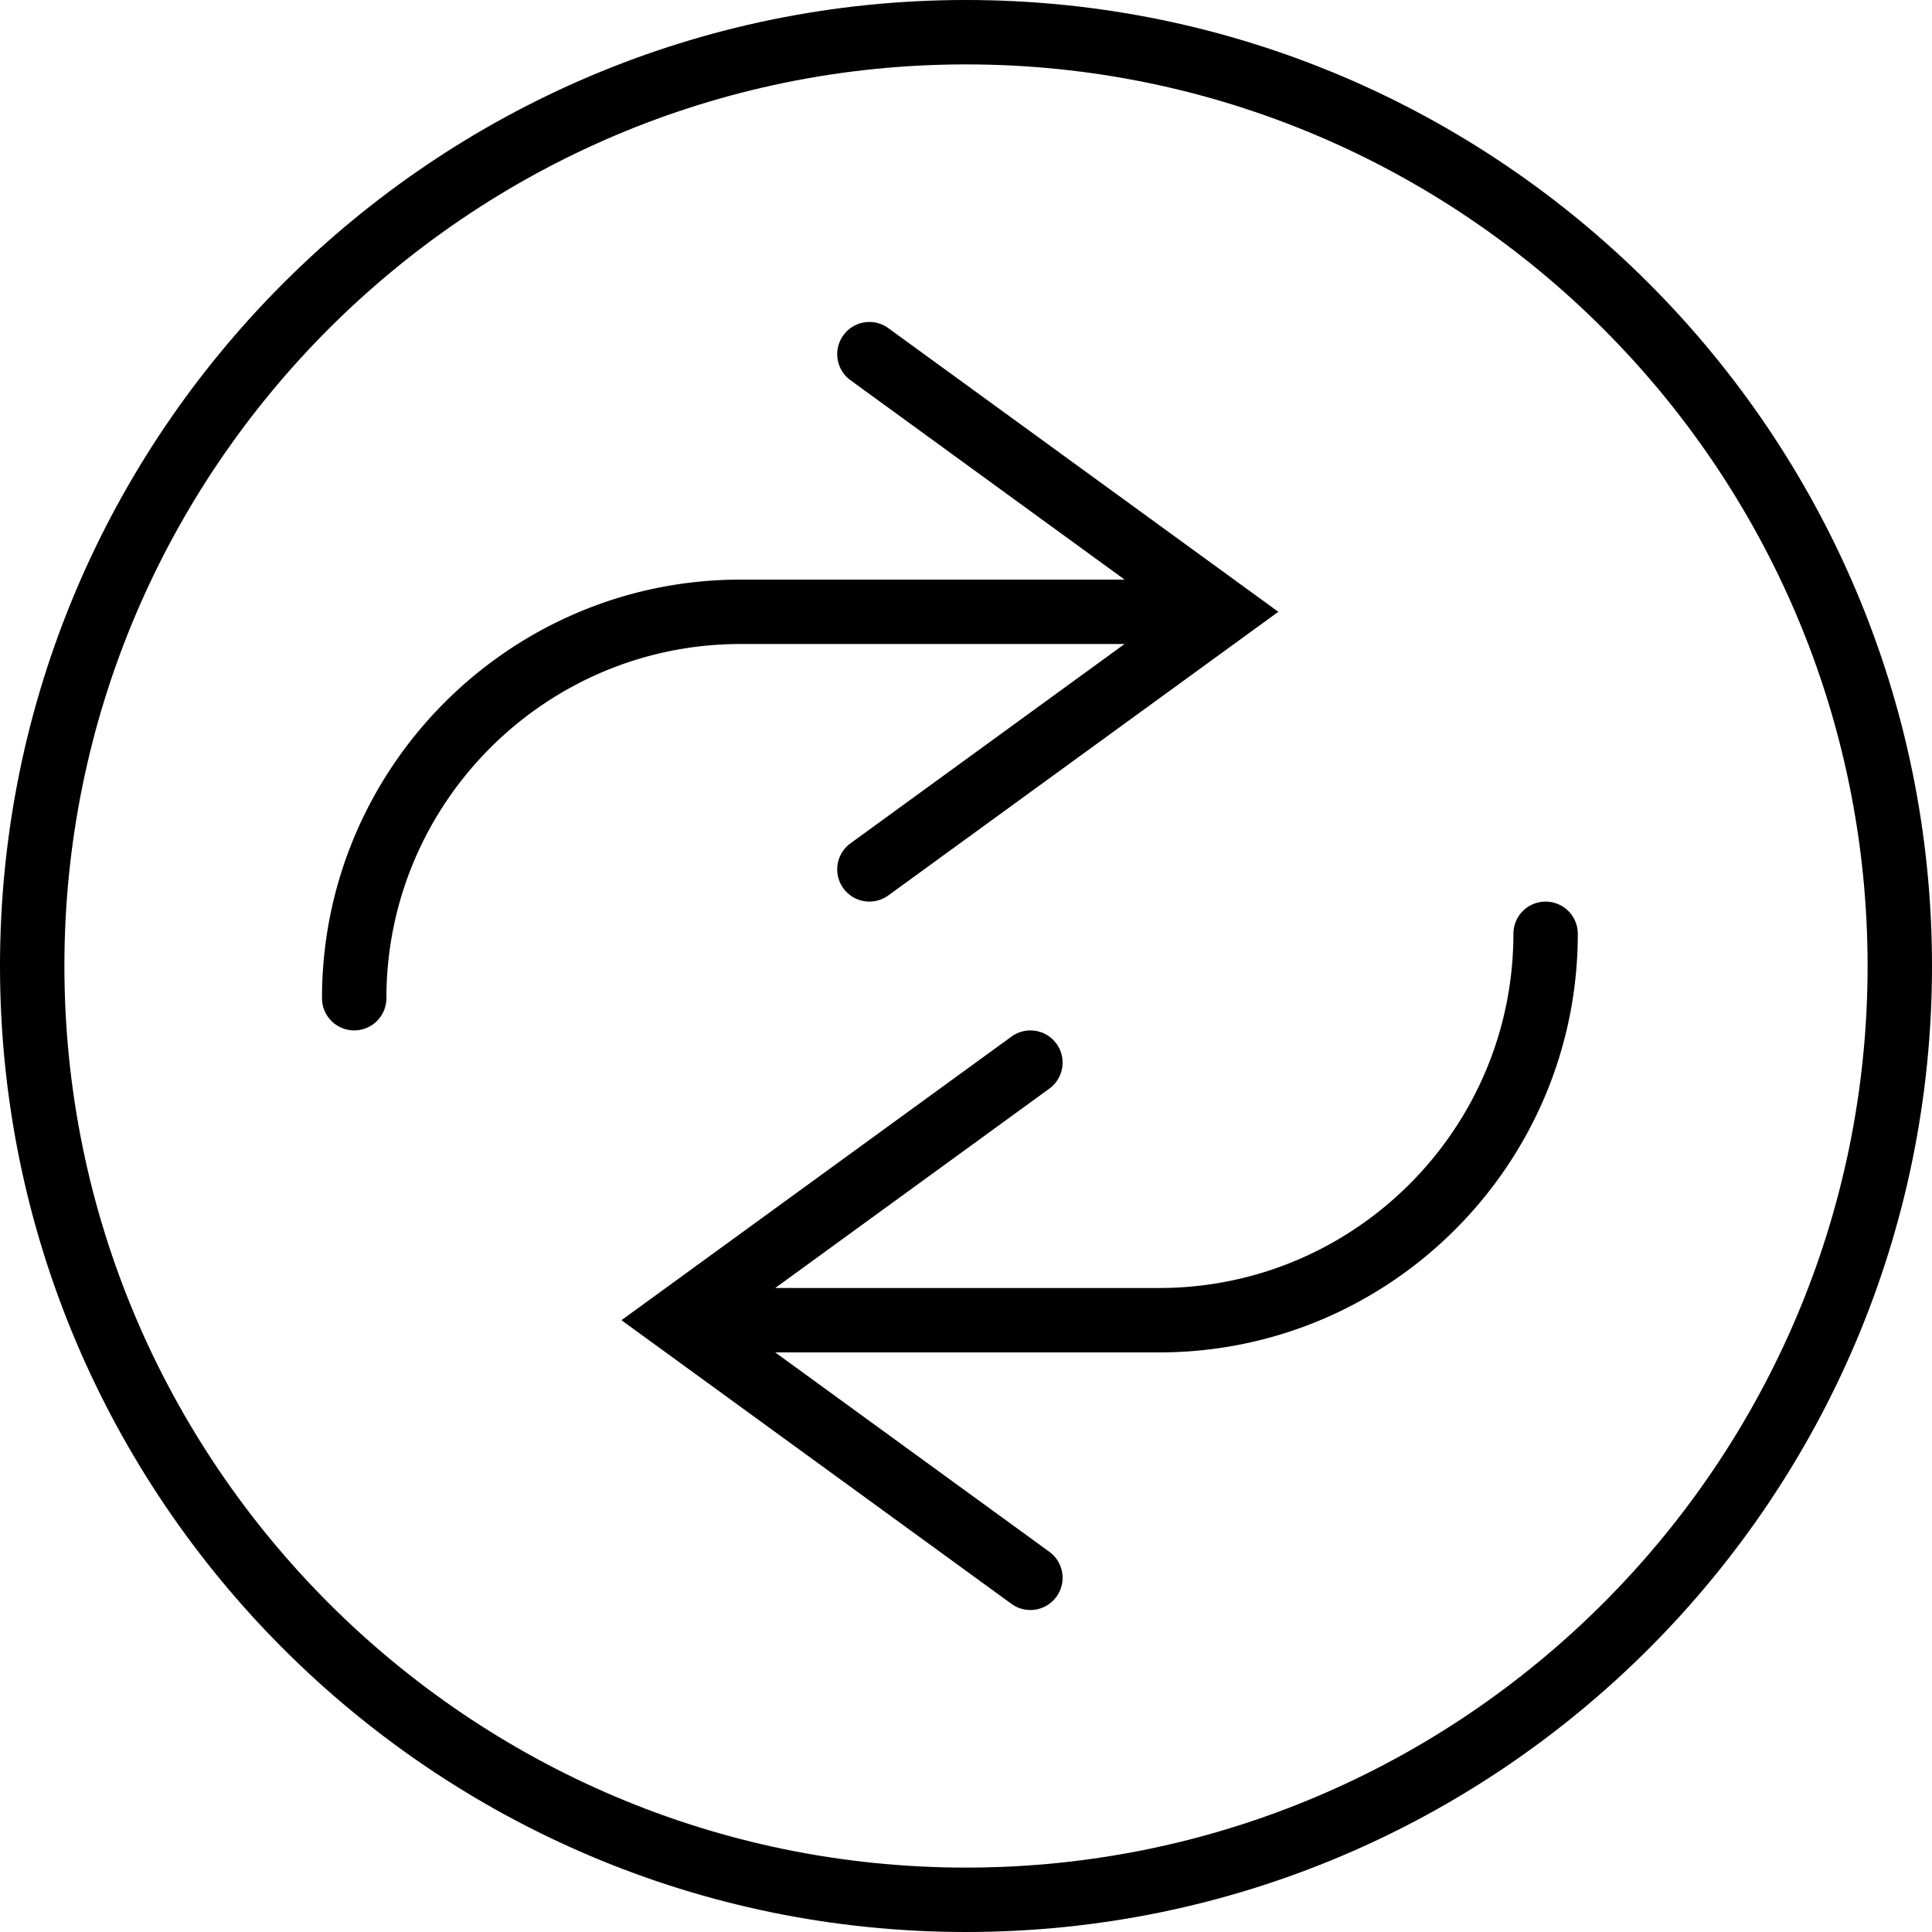
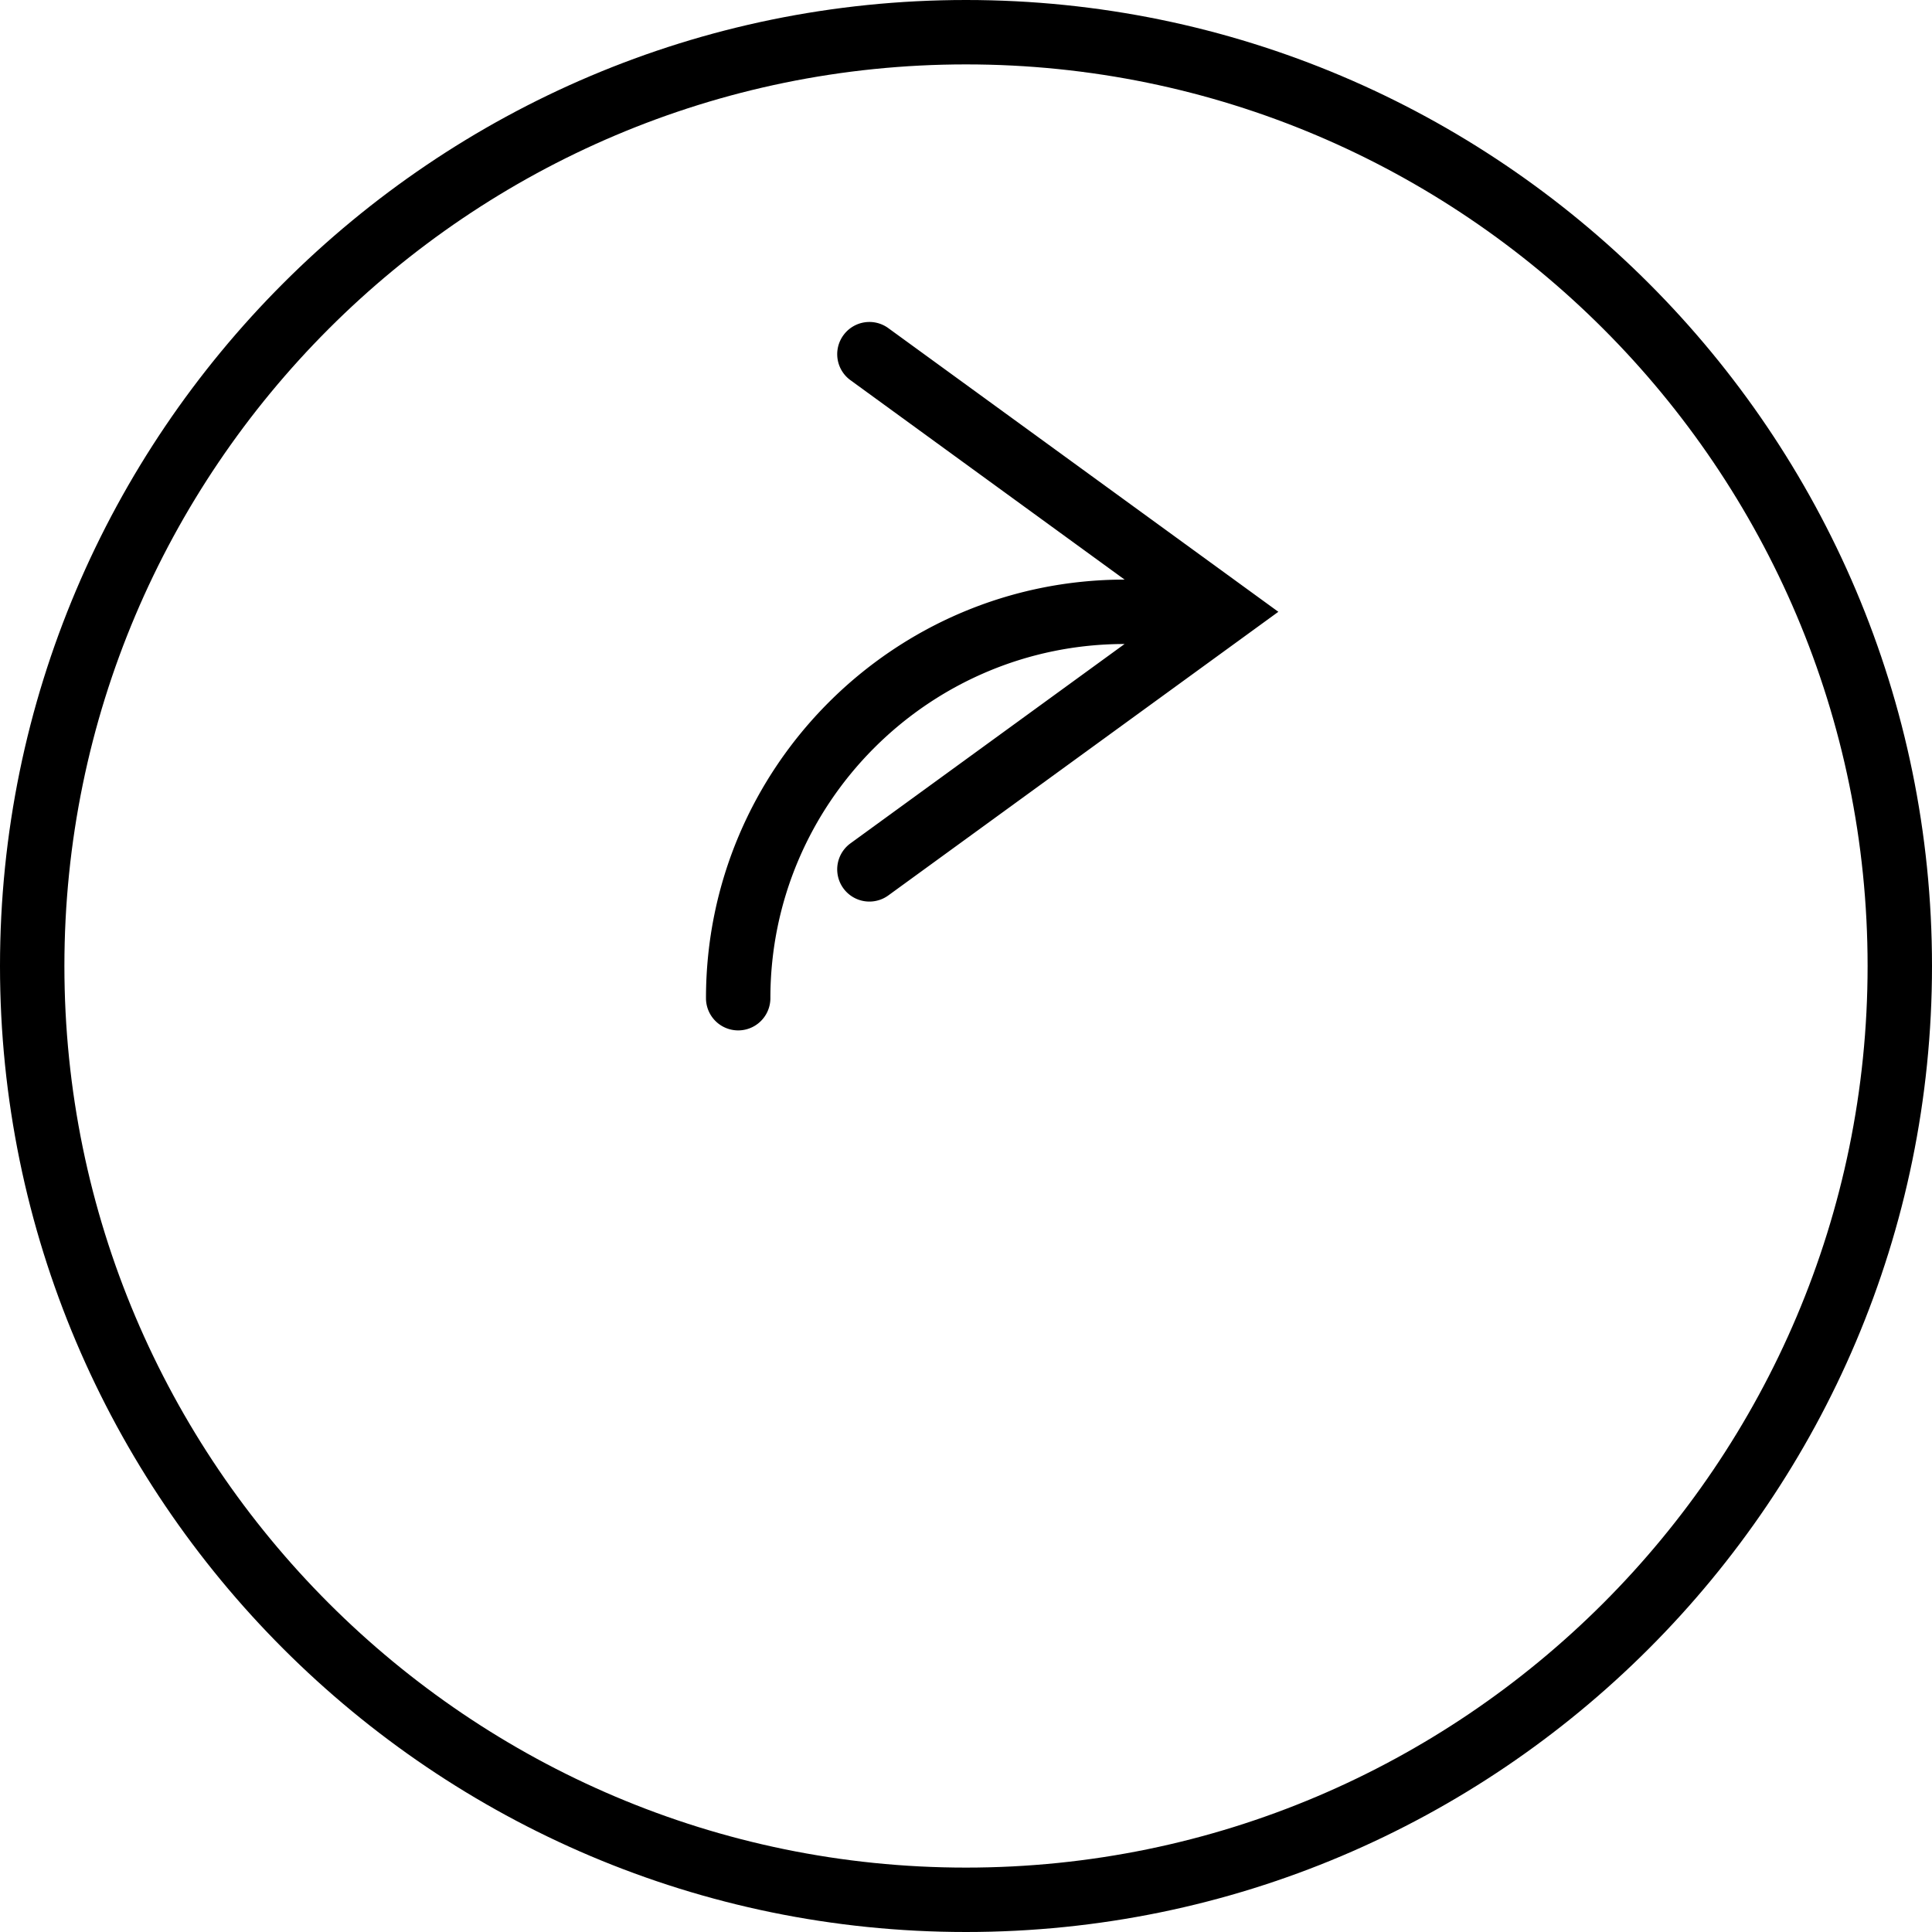
<svg xmlns="http://www.w3.org/2000/svg" viewBox="0 0 60 60">
-   <path d="M34.925 20l-8.513 6.191a.999.999 0 1 0 1.176 1.617L39.7 19l-12.112-8.809a.997.997 0 0 0-1.396.221.998.998 0 0 0 .221 1.396L34.925 18H23c-7.168 0-13 5.832-13 13a1 1 0 1 0 2 0c0-6.065 4.935-11 11-11h11.925z" />
+   <path d="M34.925 20l-8.513 6.191a.999.999 0 1 0 1.176 1.617L39.7 19l-12.112-8.809a.997.997 0 0 0-1.396.221.998.998 0 0 0 .221 1.396L34.925 18c-7.168 0-13 5.832-13 13a1 1 0 1 0 2 0c0-6.065 4.935-11 11-11h11.925z" />
  <path d="M30 0C13.458 0 0 13.458 0 30s13.458 30 30 30 30-13.458 30-30S46.542 0 30 0zm0 58C14.561 58 2 45.439 2 30S14.561 2 30 2s28 12.561 28 28-12.561 28-28 28z" />
-   <path d="M48 28a1 1 0 0 0-1 1c0 6.065-4.935 11-11 11H24.075l8.513-6.191a.999.999 0 1 0-1.175-1.617L19.3 41l12.112 8.809a.999.999 0 0 0 1.176-1.617L24.075 42H36c7.168 0 13-5.832 13-13a1 1 0 0 0-1-1z" />
</svg>